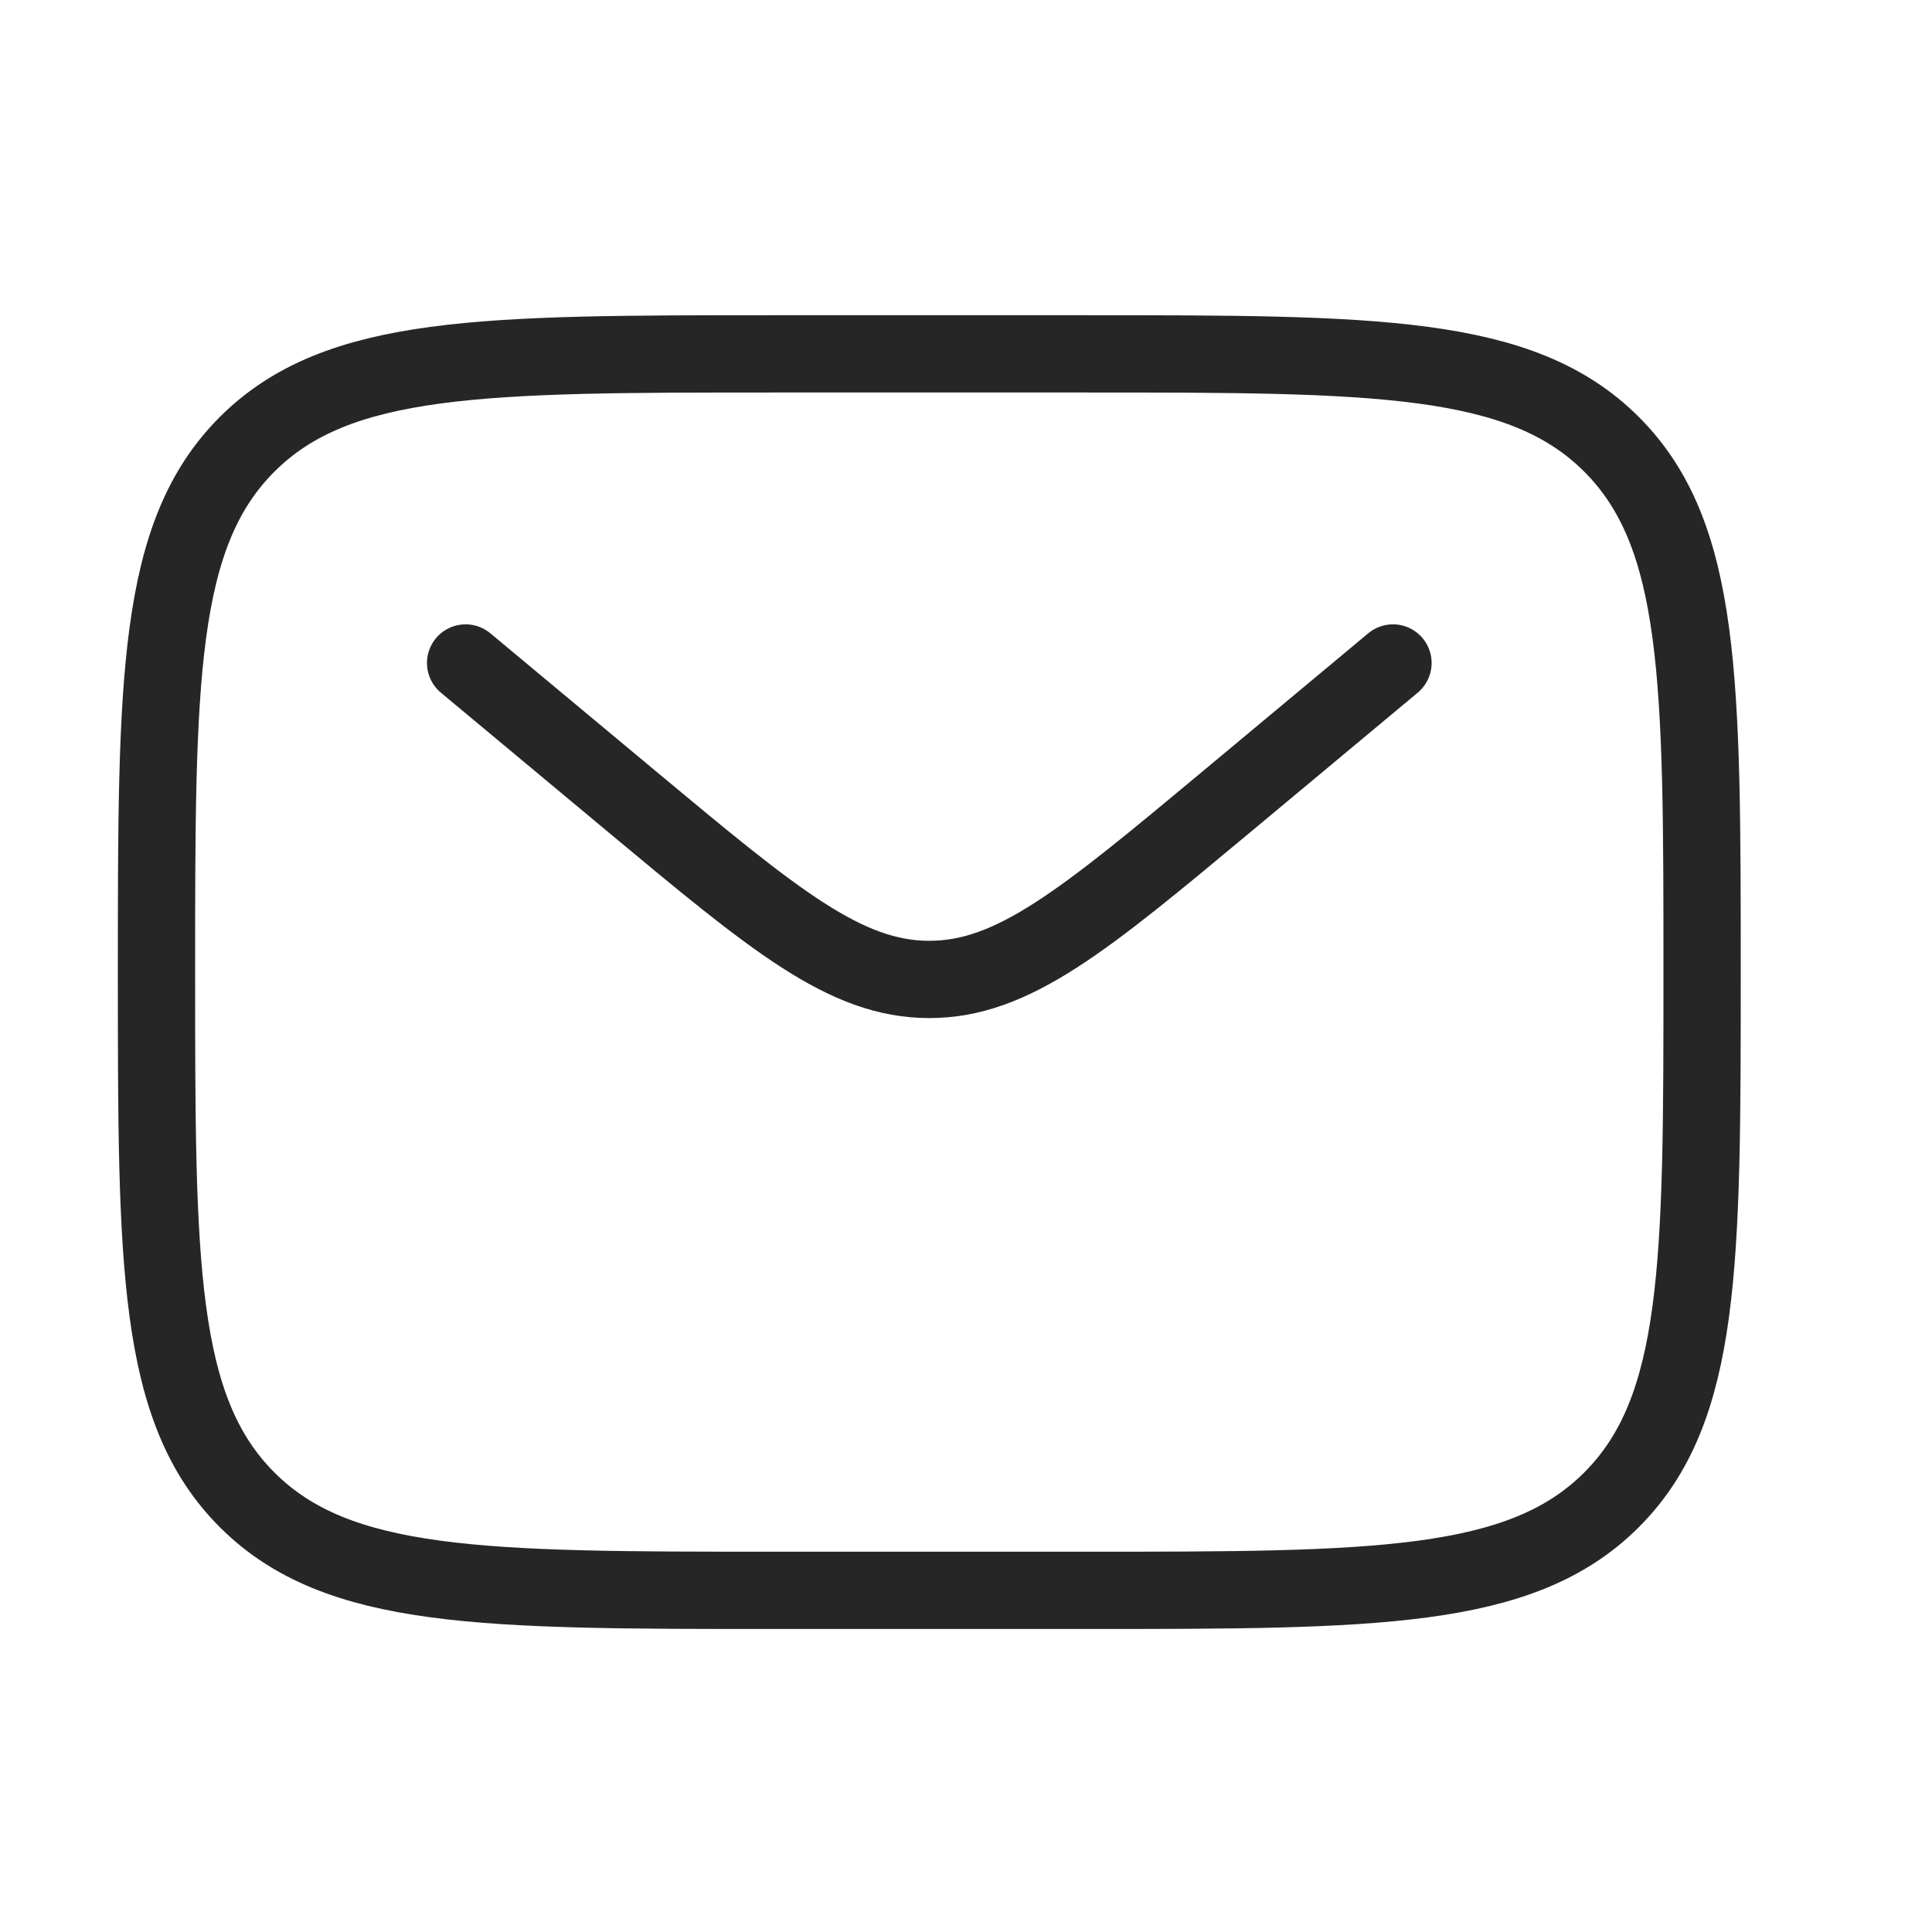
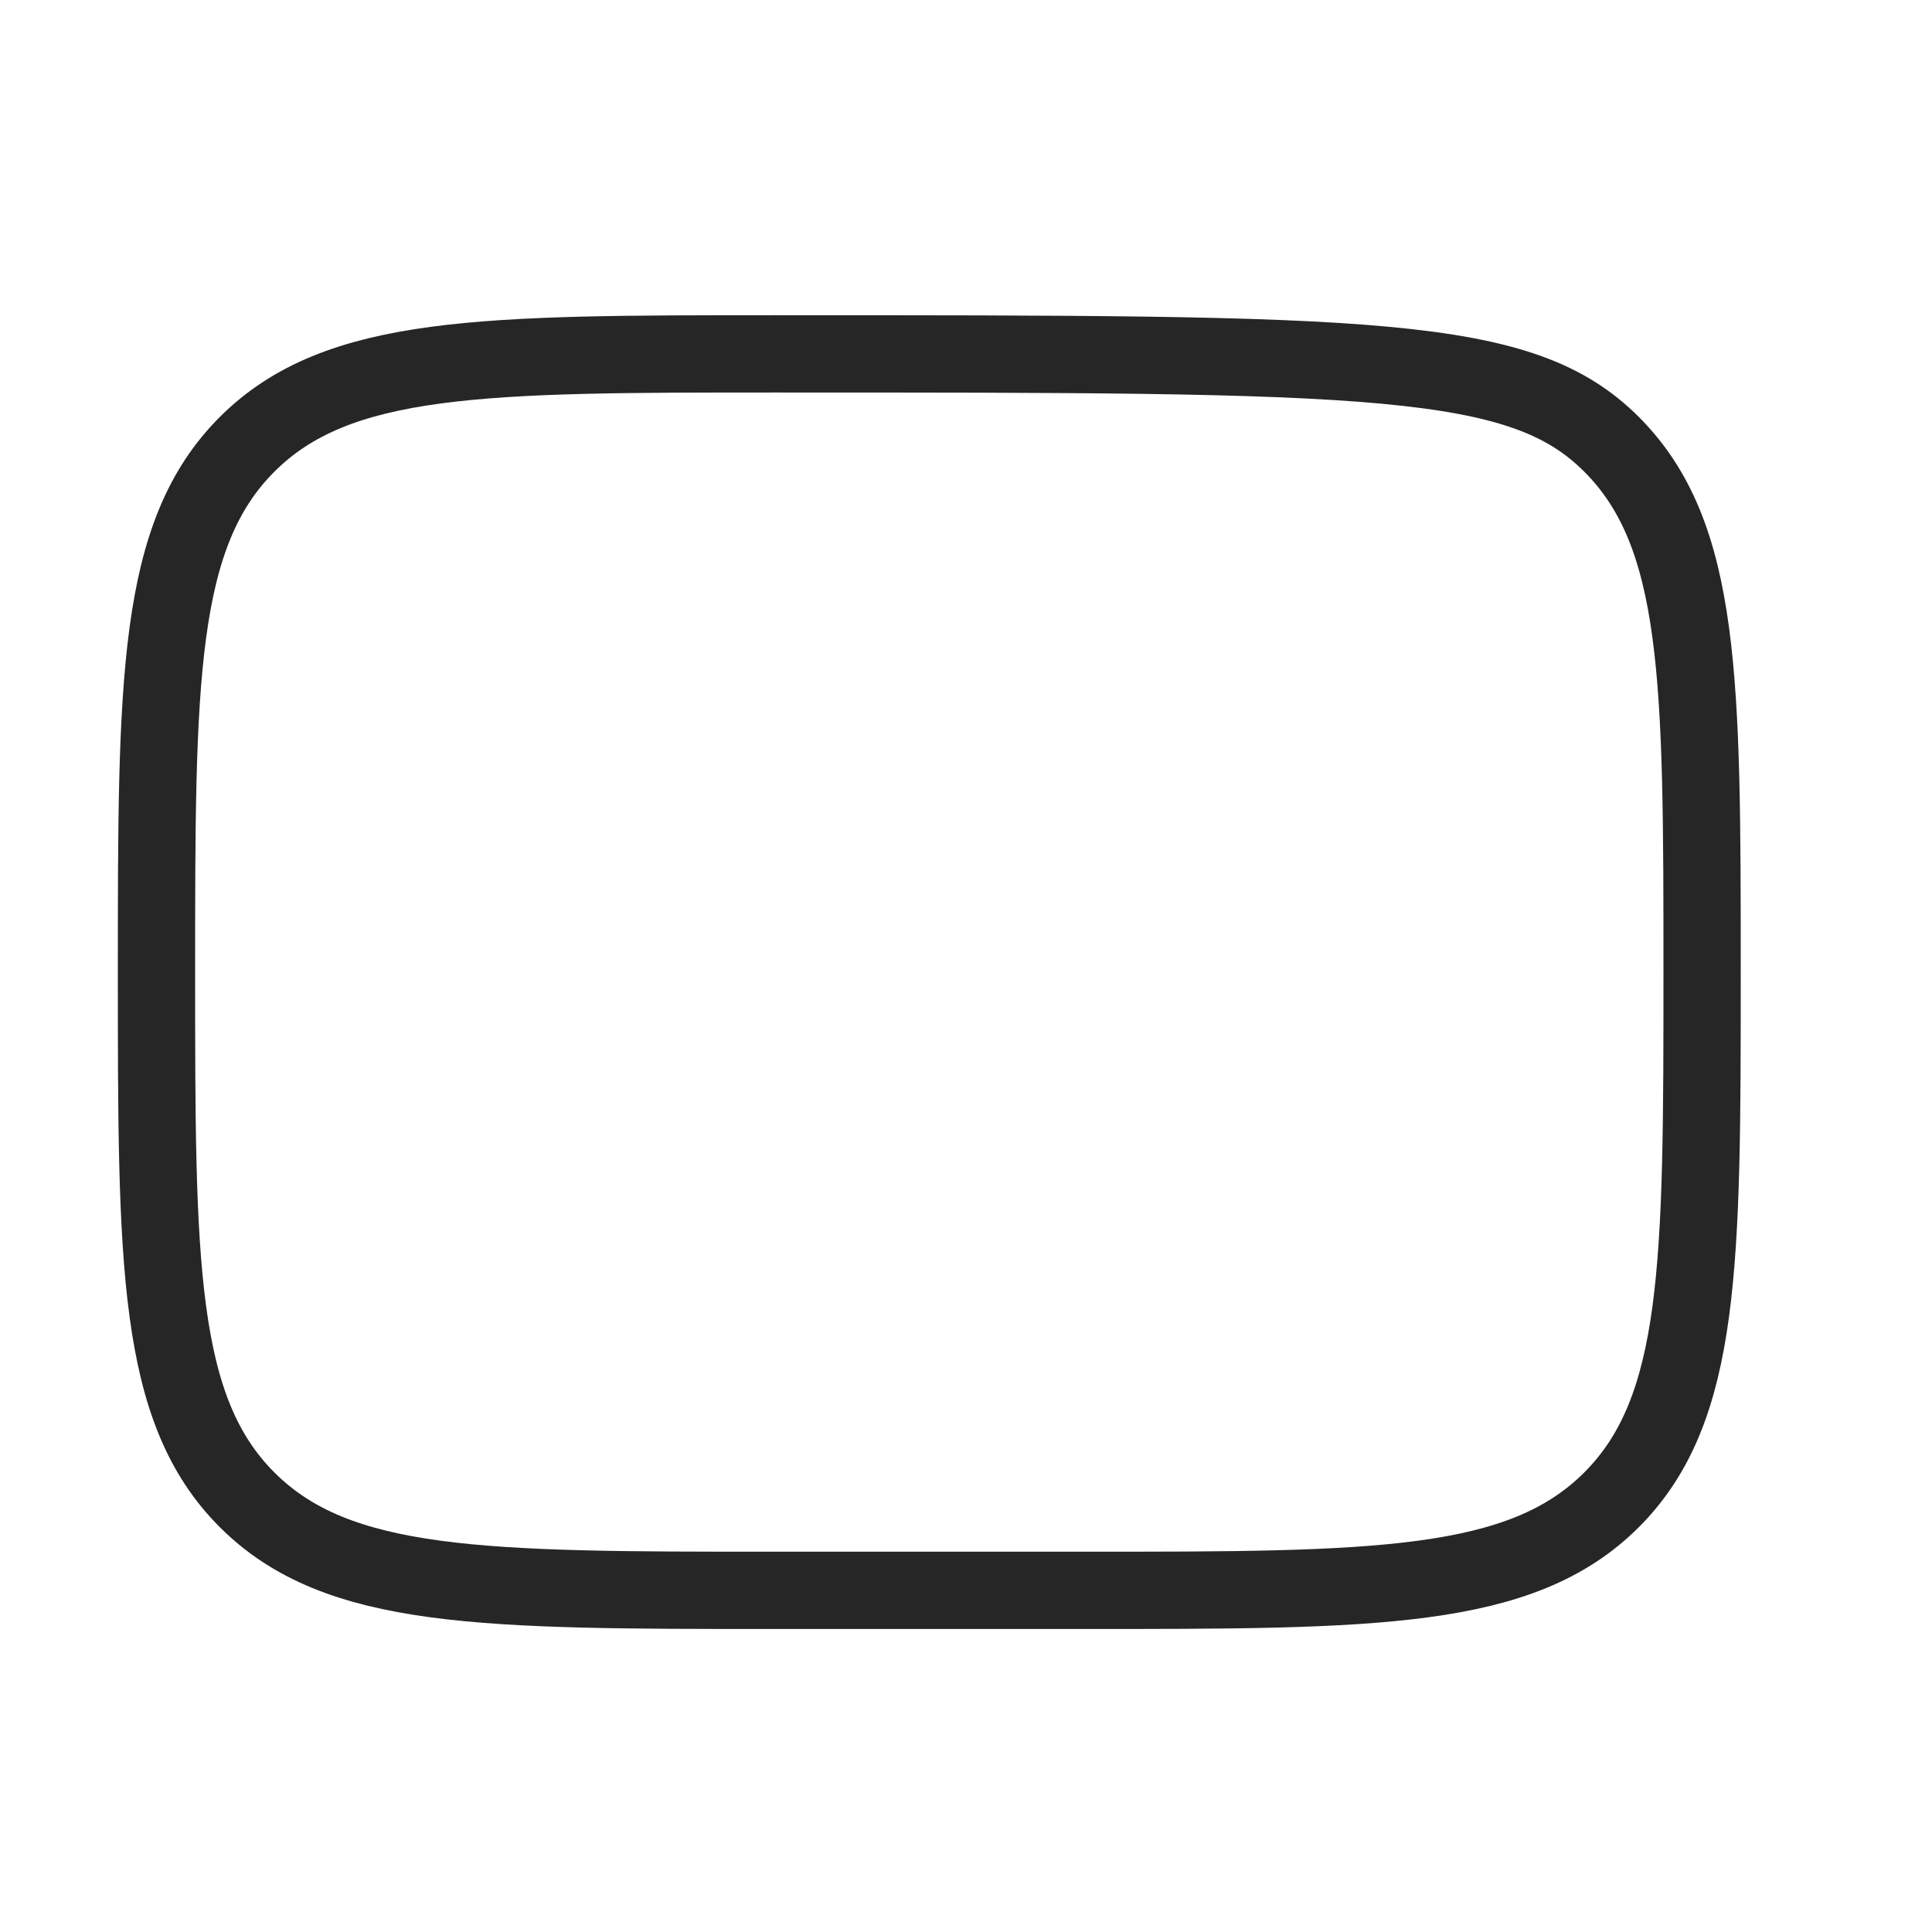
<svg xmlns="http://www.w3.org/2000/svg" width="25" height="25" viewBox="0 0 25 25" fill="none">
-   <path d="M2.025 12.579C2.025 8.807 2.025 6.922 3.197 5.75C4.369 4.579 6.254 4.579 10.025 4.579H14.025C17.797 4.579 19.682 4.579 20.854 5.75C22.025 6.922 22.025 8.807 22.025 12.579C22.025 16.35 22.025 18.235 20.854 19.407C19.682 20.579 17.797 20.579 14.025 20.579H10.025C6.254 20.579 4.369 20.579 3.197 19.407C2.025 18.235 2.025 16.35 2.025 12.579Z" stroke="#262626" />
-   <path d="M6.025 8.579L8.184 10.378C10.021 11.908 10.939 12.674 12.025 12.674C13.111 12.674 14.03 11.908 15.867 10.378L18.025 8.579" stroke="#262626" stroke-linecap="round" />
+   <path d="M2.025 12.579C2.025 8.807 2.025 6.922 3.197 5.75C4.369 4.579 6.254 4.579 10.025 4.579C17.797 4.579 19.682 4.579 20.854 5.75C22.025 6.922 22.025 8.807 22.025 12.579C22.025 16.35 22.025 18.235 20.854 19.407C19.682 20.579 17.797 20.579 14.025 20.579H10.025C6.254 20.579 4.369 20.579 3.197 19.407C2.025 18.235 2.025 16.35 2.025 12.579Z" stroke="#262626" />
</svg>